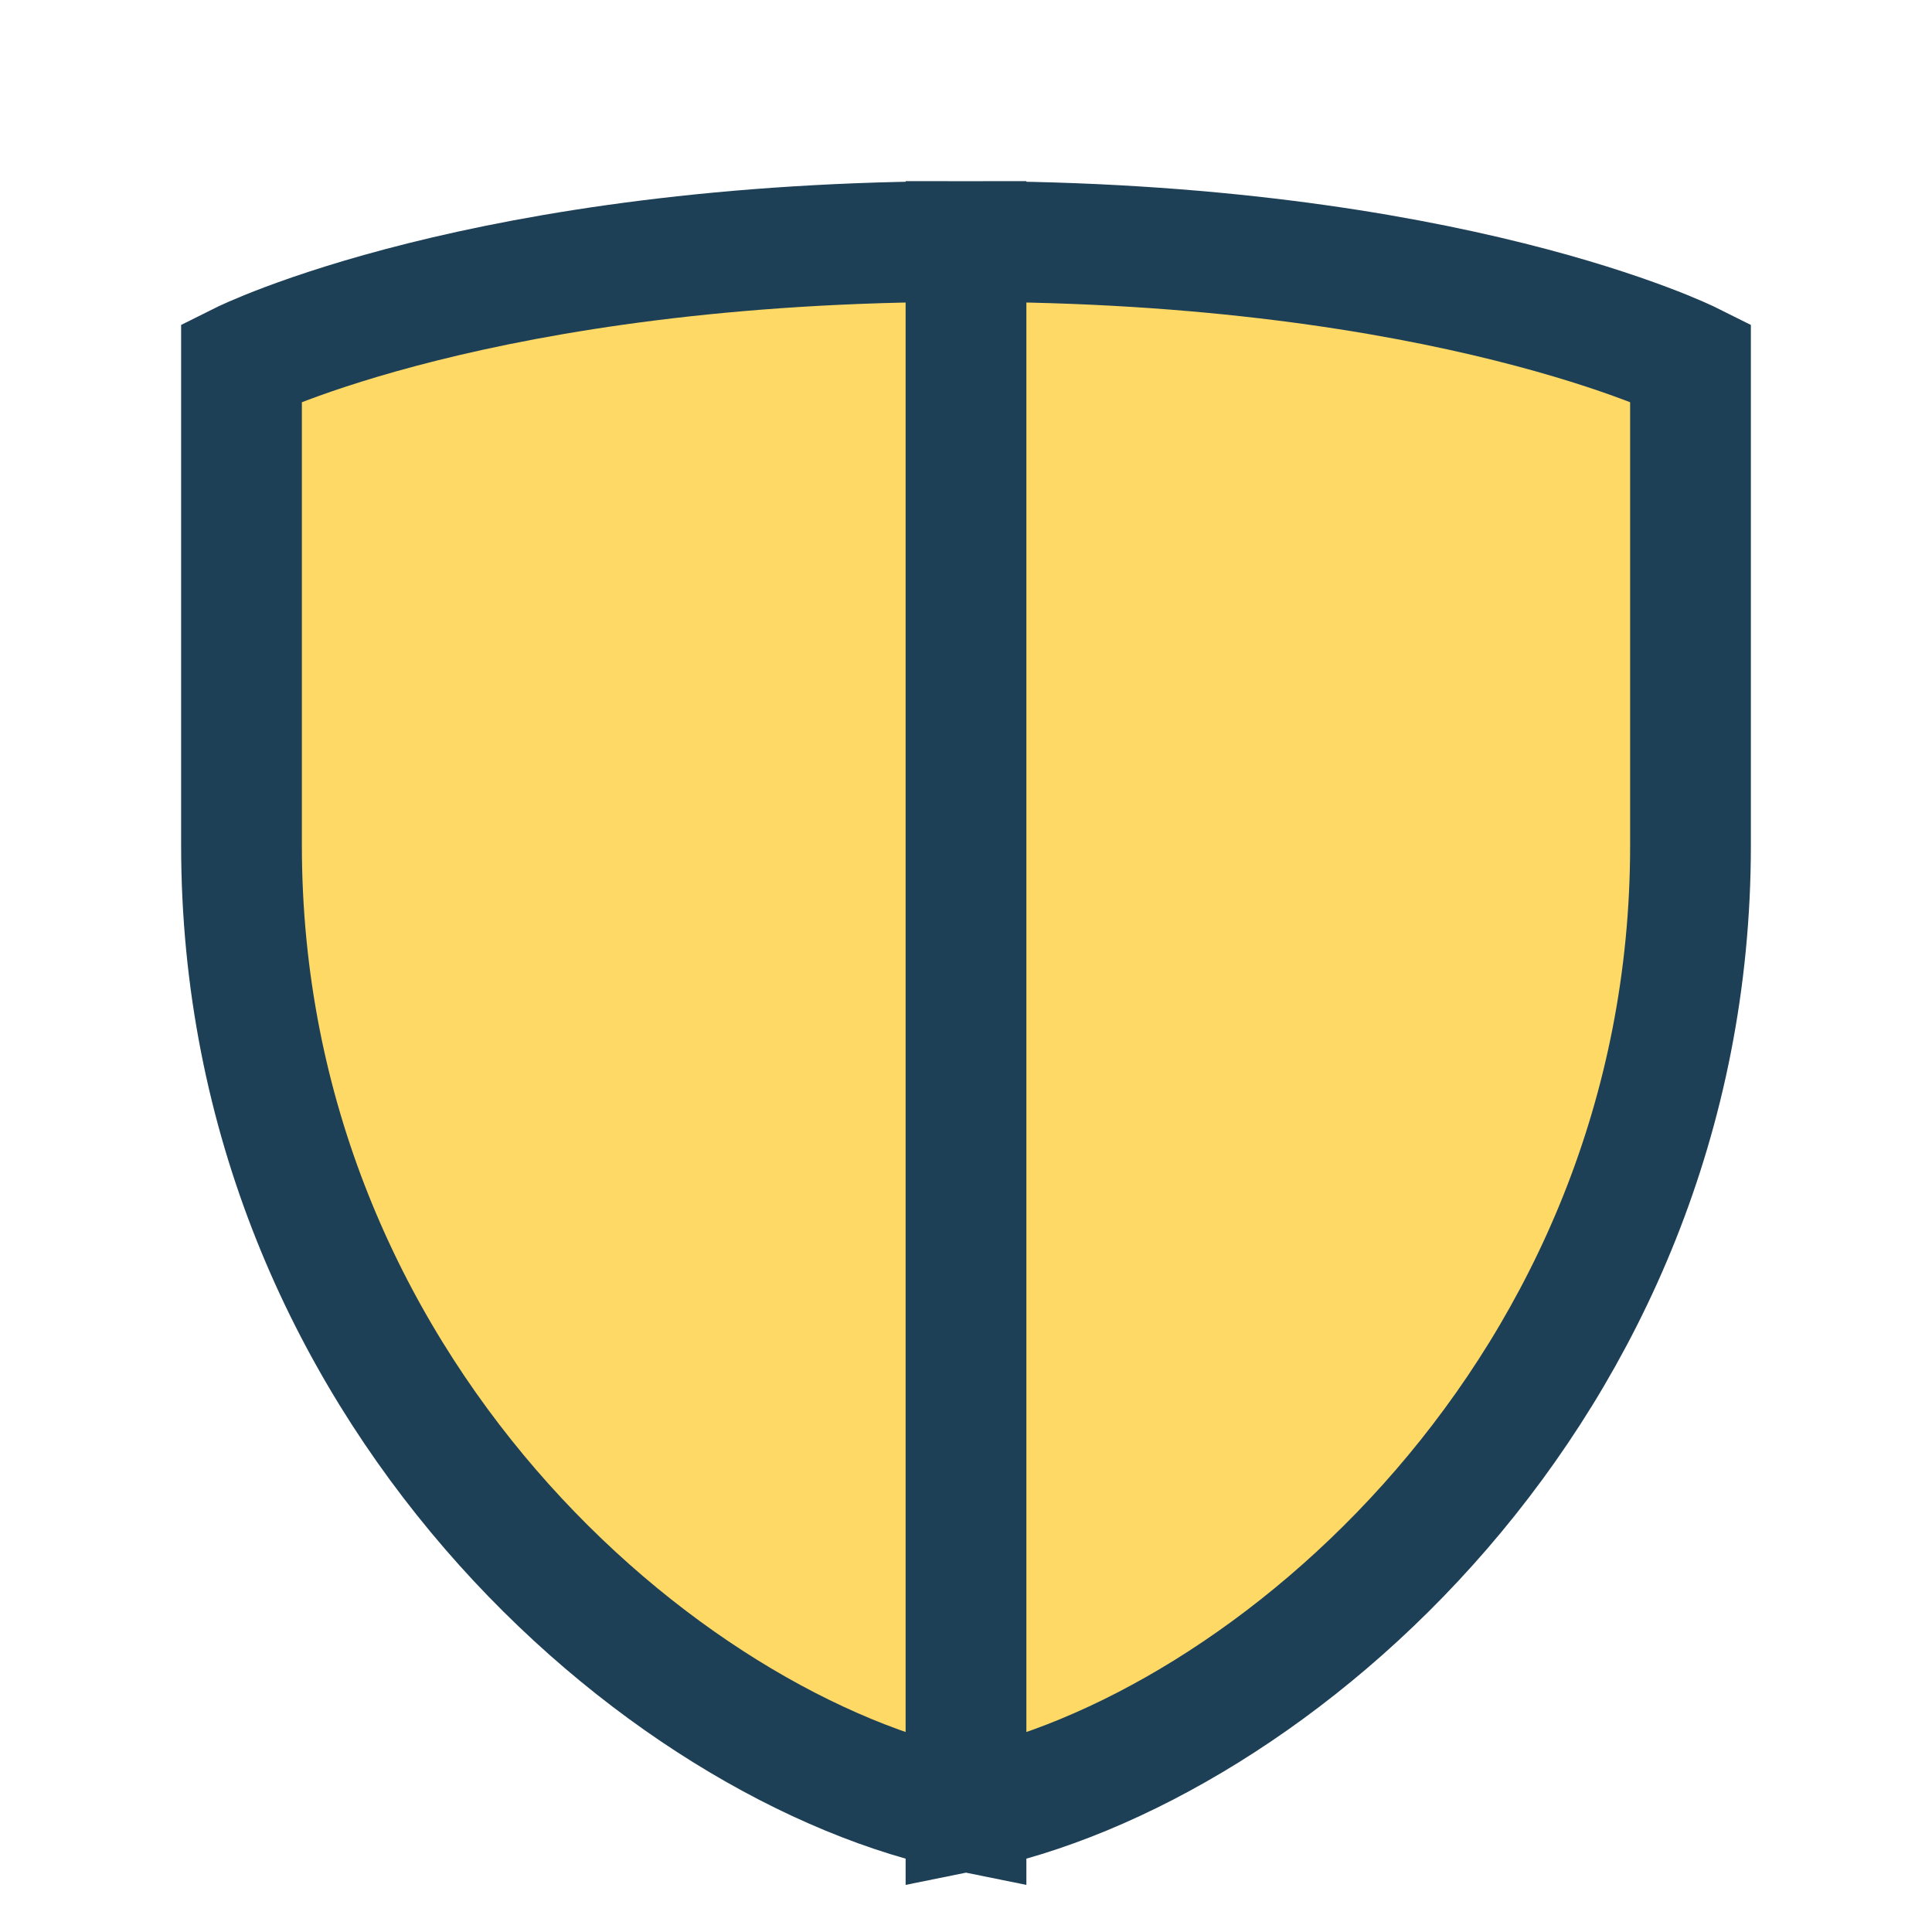
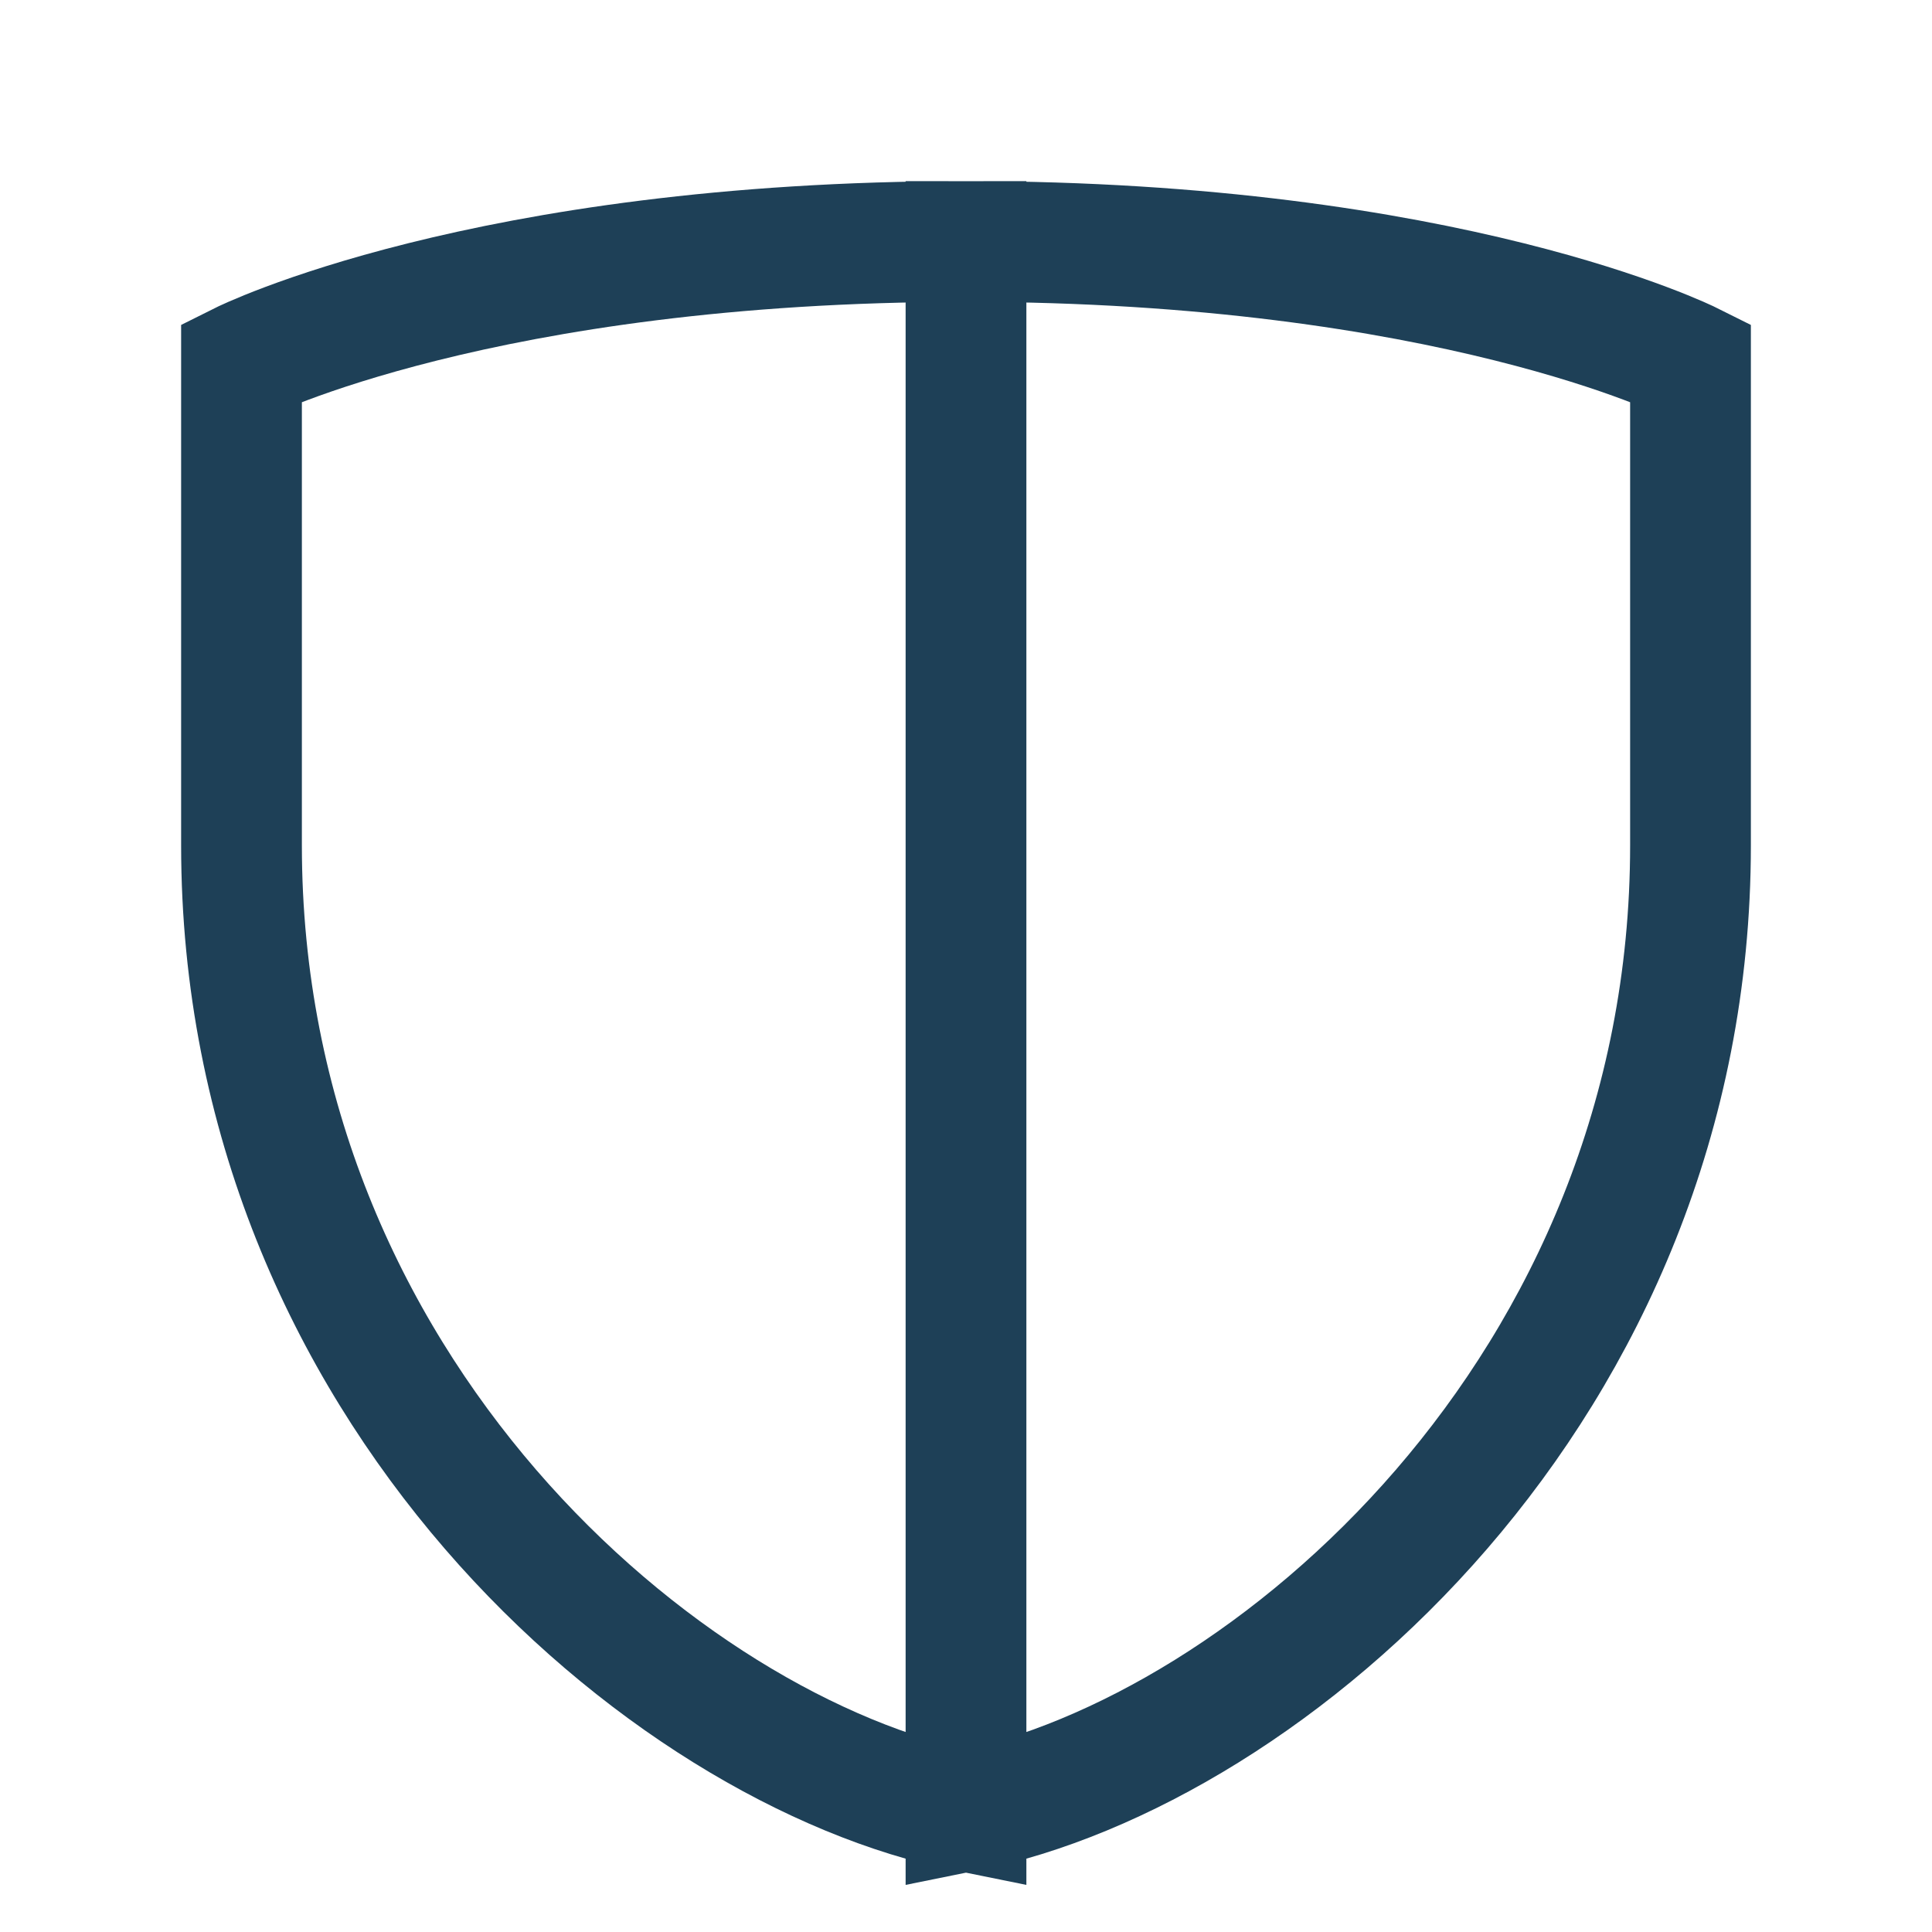
<svg xmlns="http://www.w3.org/2000/svg" width="32" height="32" viewBox="0 0 32 32">
-   <path d="M16 4c8 0 12 2 12 2v8c0 9-7 15-12 16-5-1-12-7-12-16V6s4-2 12-2z" fill="#FFD966" />
  <path d="M16 4c8 0 12 2 12 2v8c0 9-7 15-12 16zm0 0C8 4 4 6 4 6v8c0 9 7 15 12 16z" fill="none" stroke="#1E4057" stroke-width="2" />
</svg>